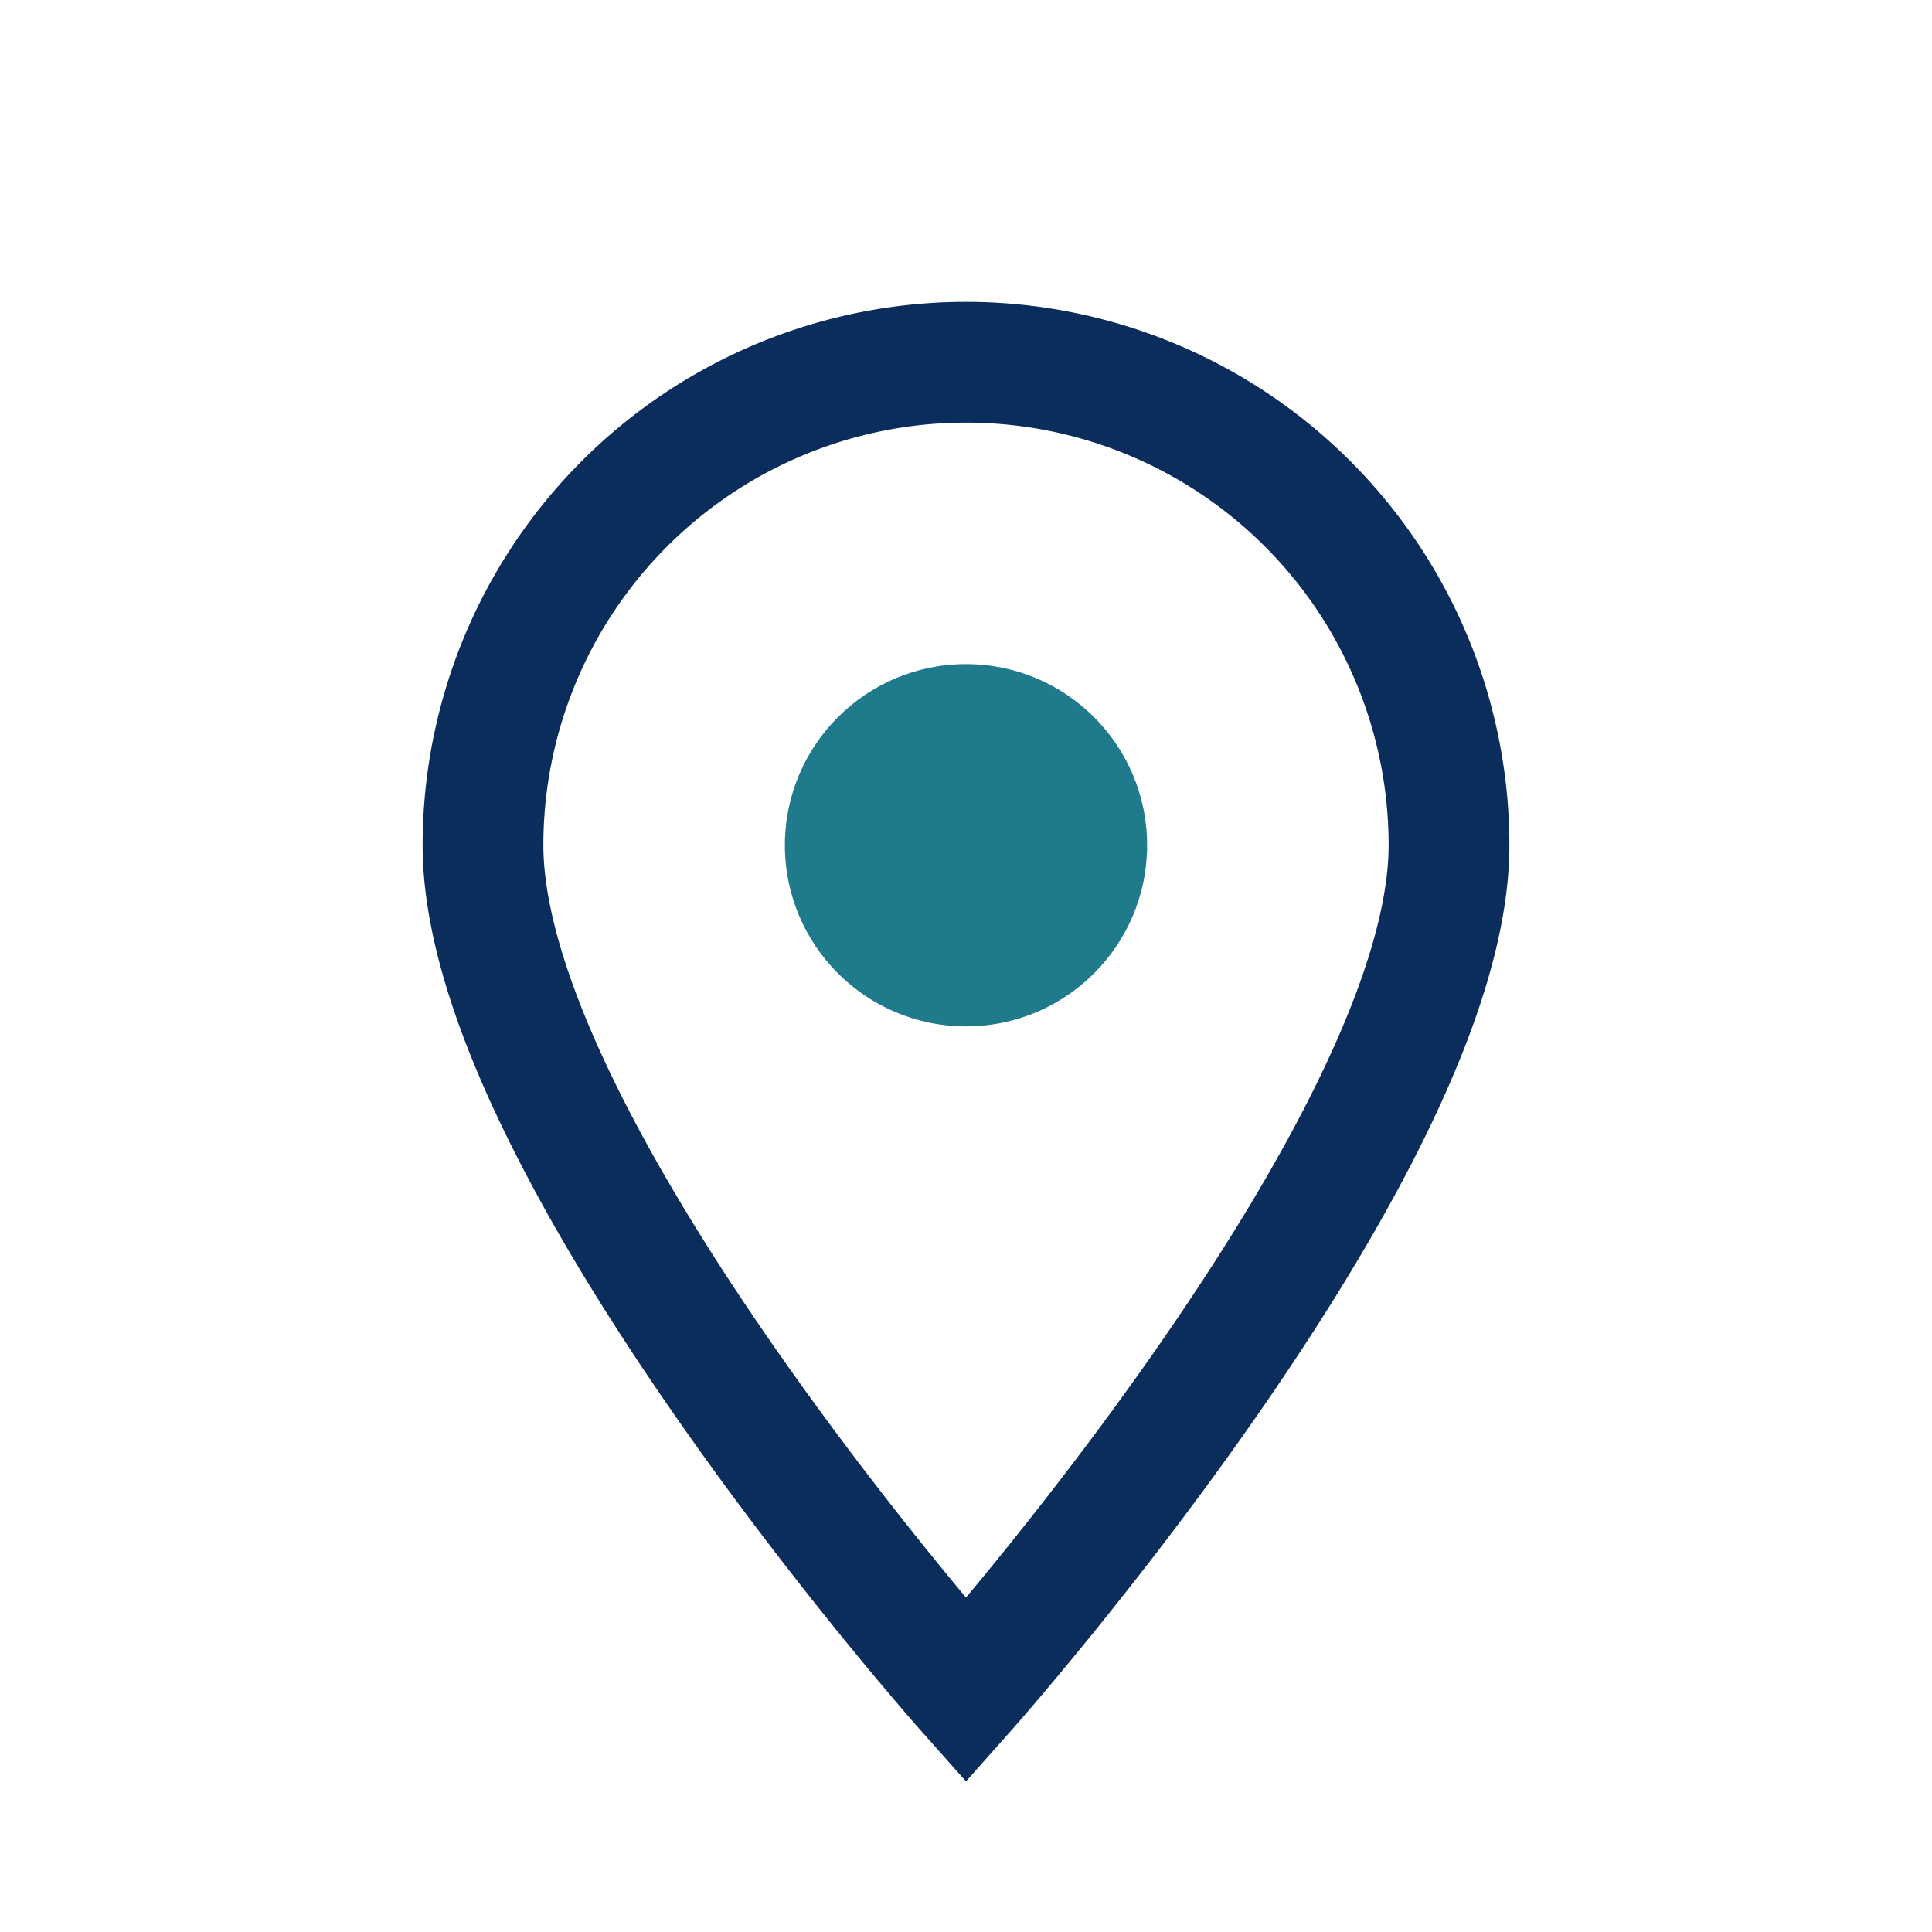
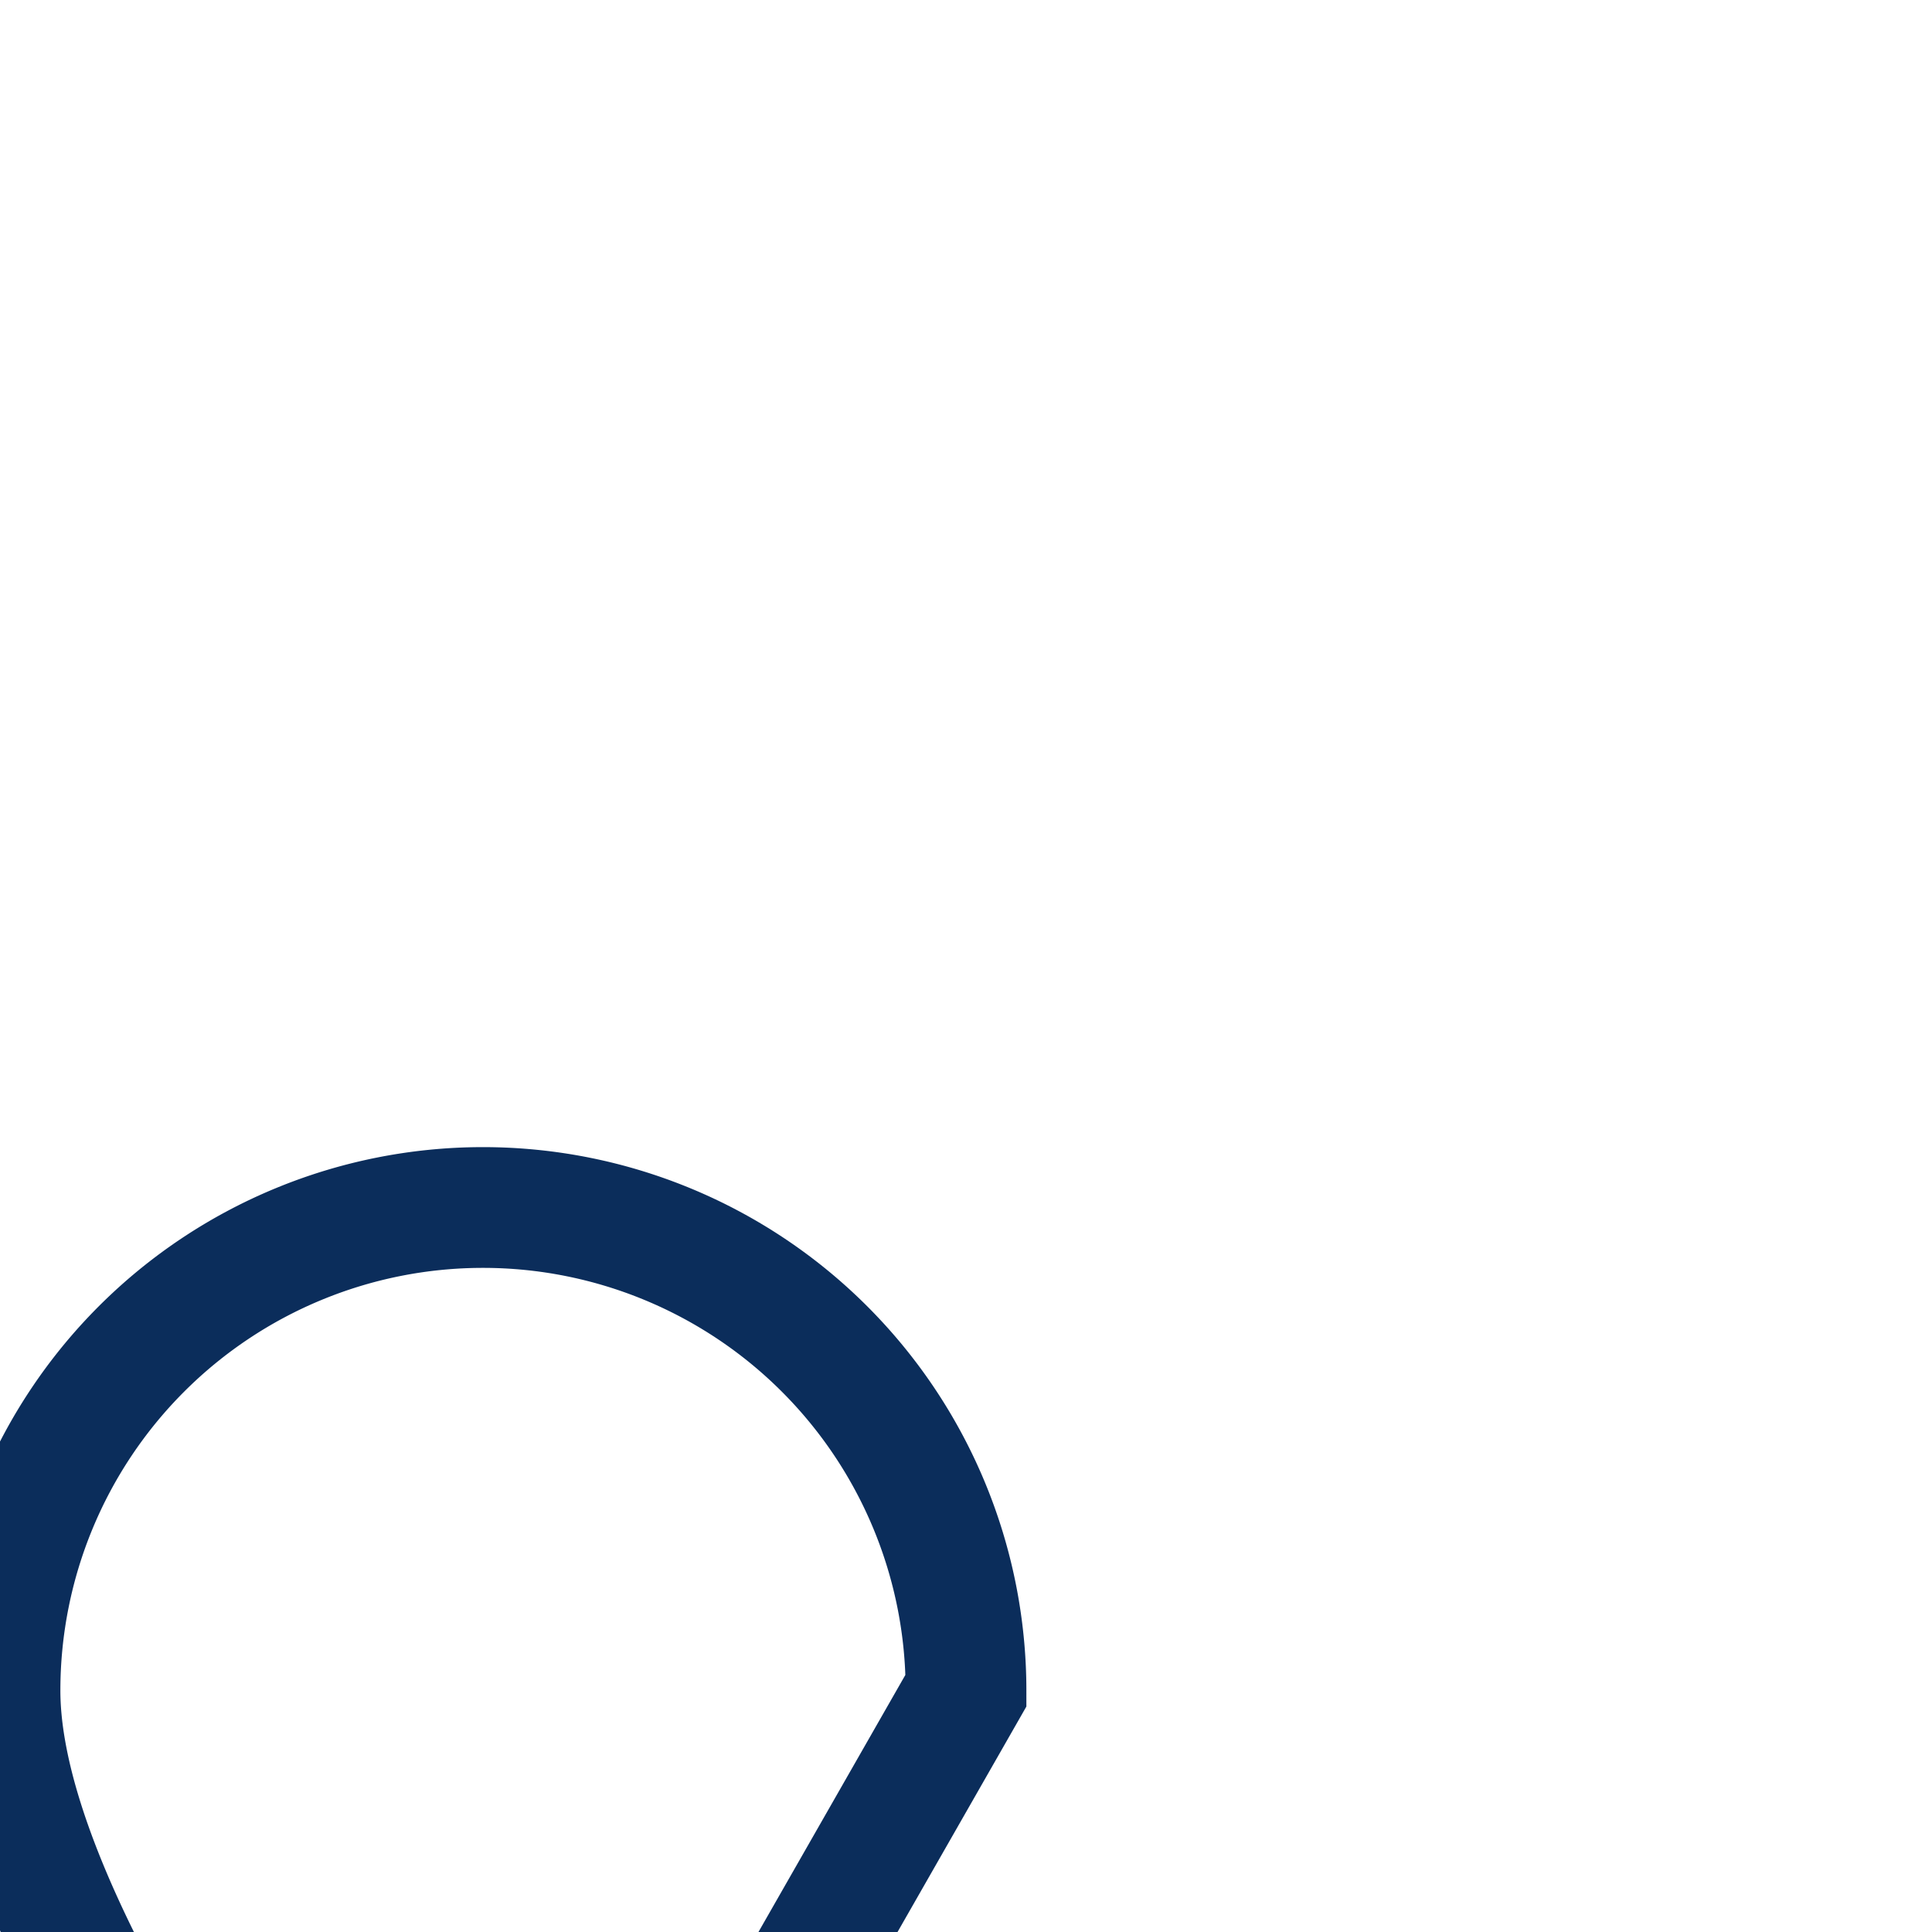
<svg xmlns="http://www.w3.org/2000/svg" width="32" height="32" viewBox="0 0 32 32" fill="none" stroke="#0B2D5B" stroke-width="2">
-   <path d="M16 28s8-9 8-14a8 8 0 1 0-16 0c0 5 8 14 8 14z" />
-   <circle cx="16" cy="14" r="3" fill="#1F7A8C" stroke="none" />
+   <path d="M16 28a8 8 0 1 0-16 0c0 5 8 14 8 14z" />
</svg>